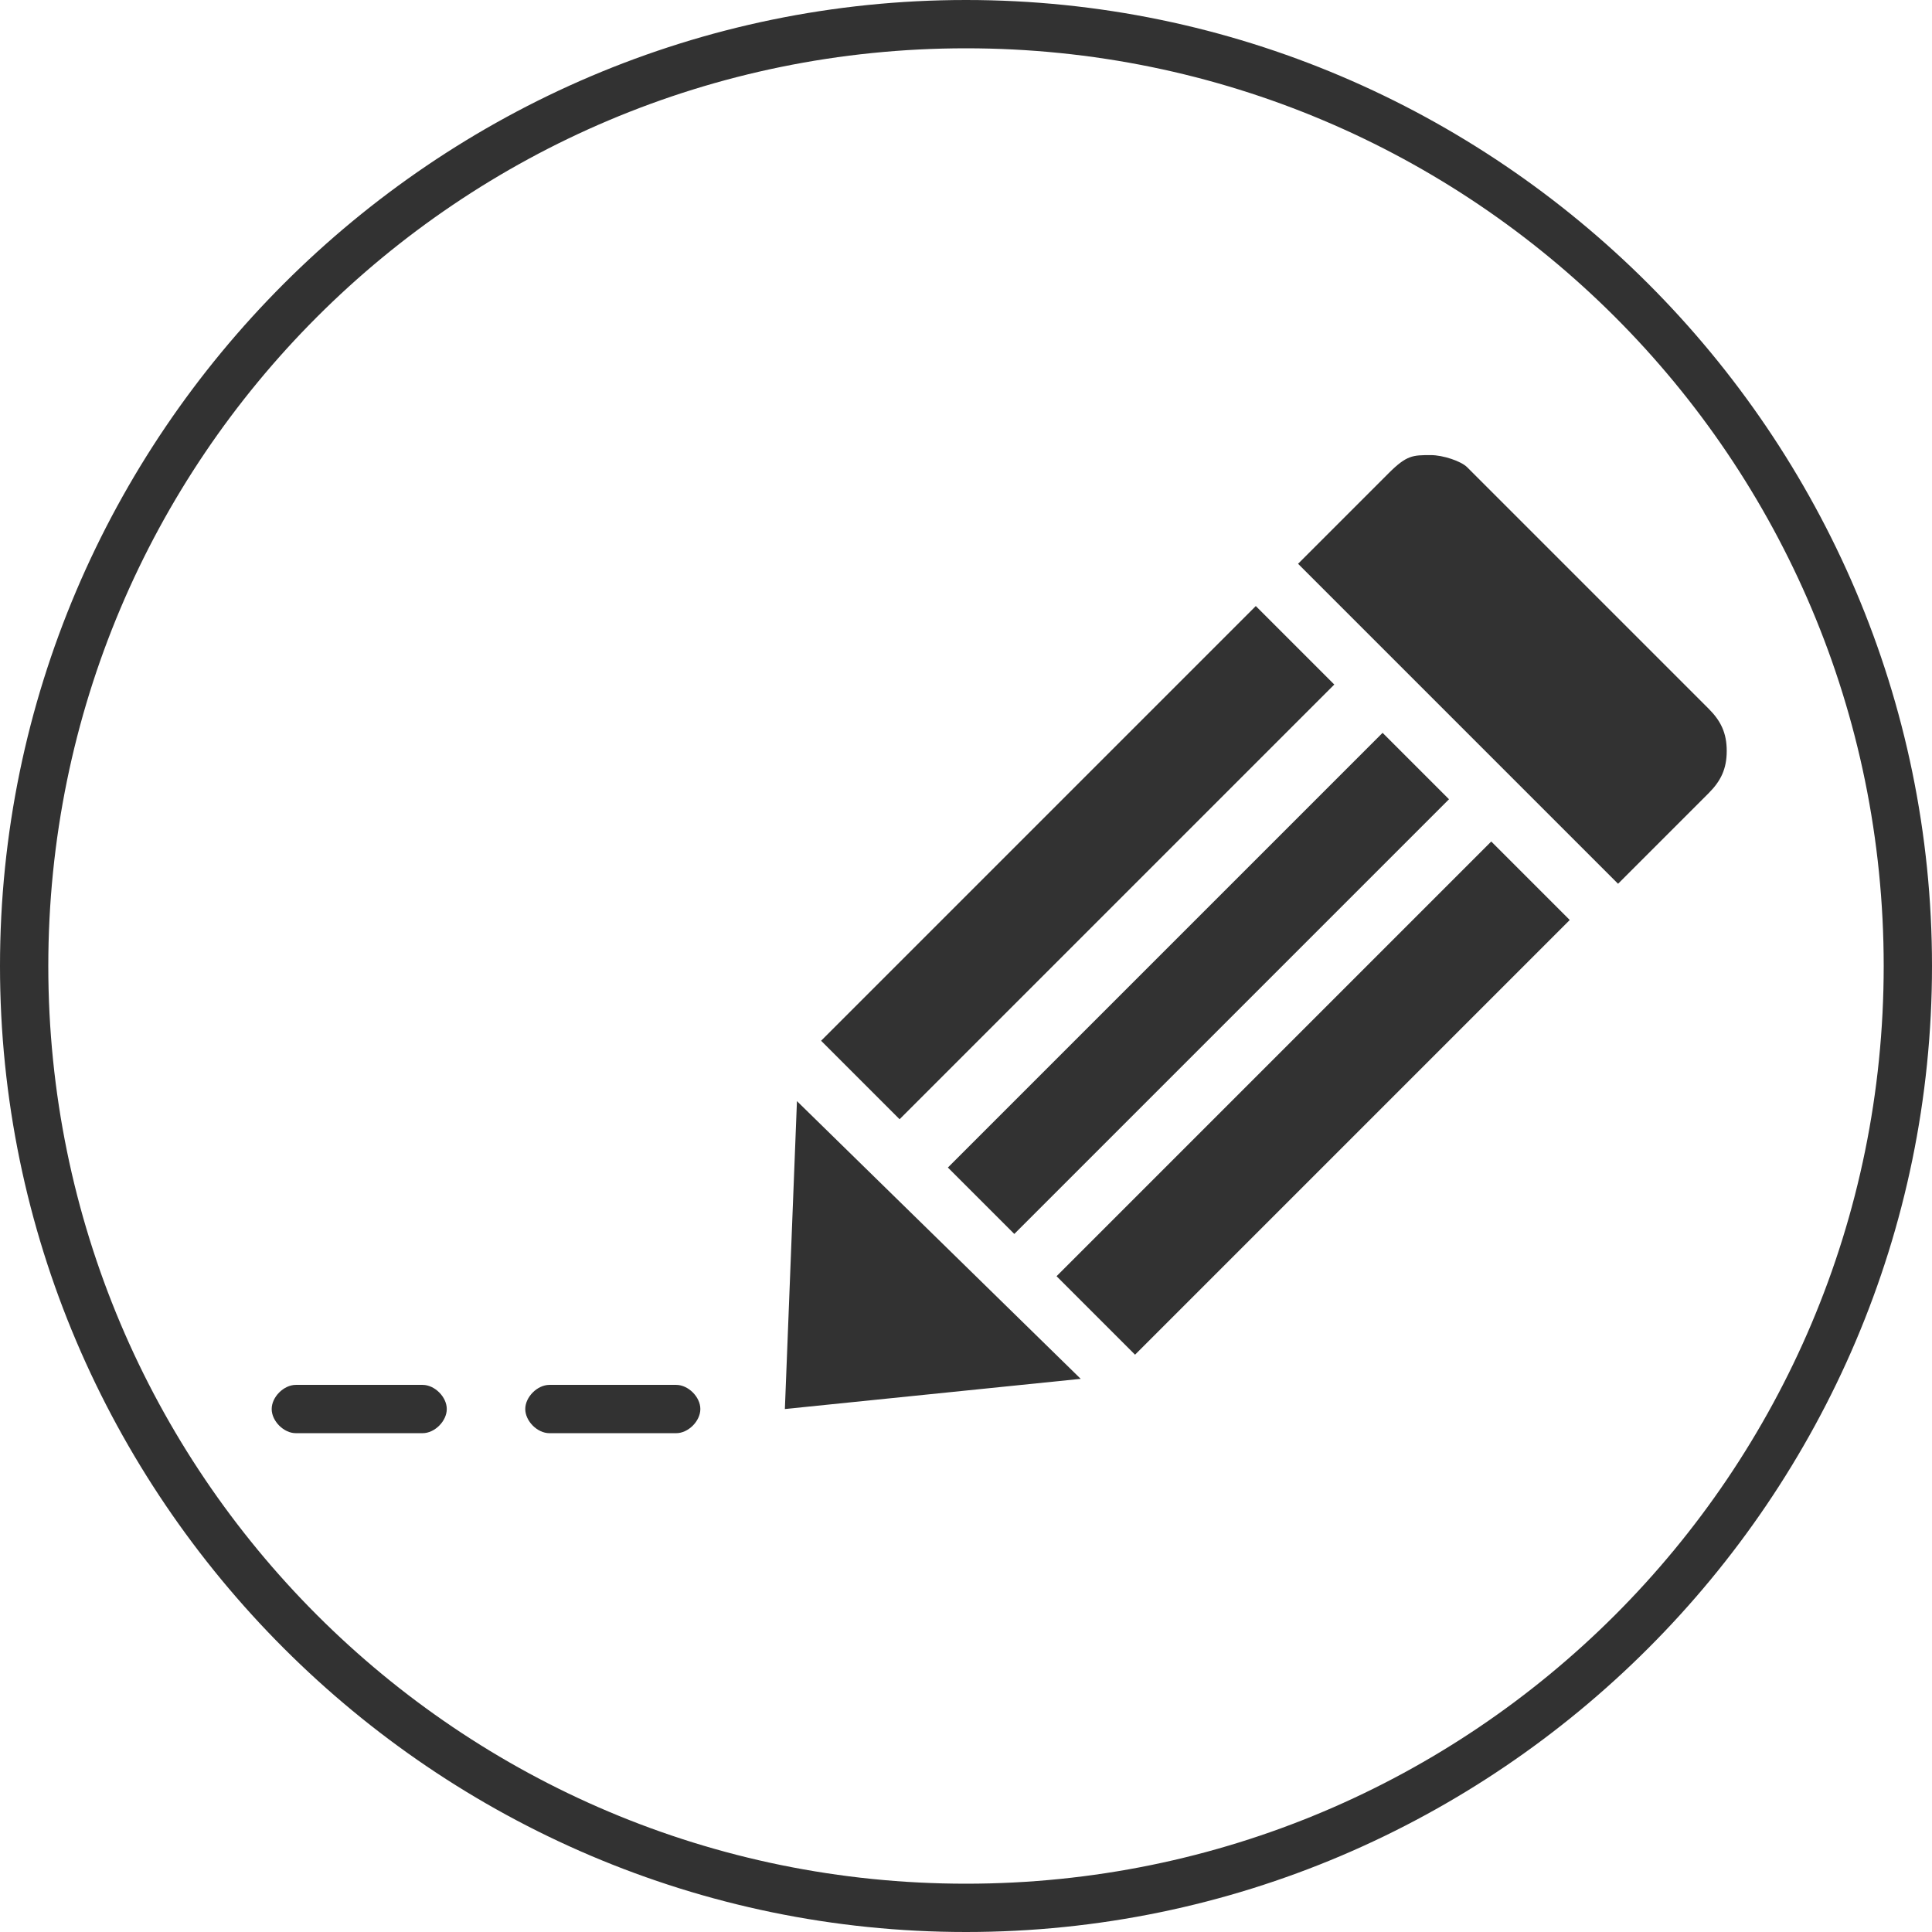
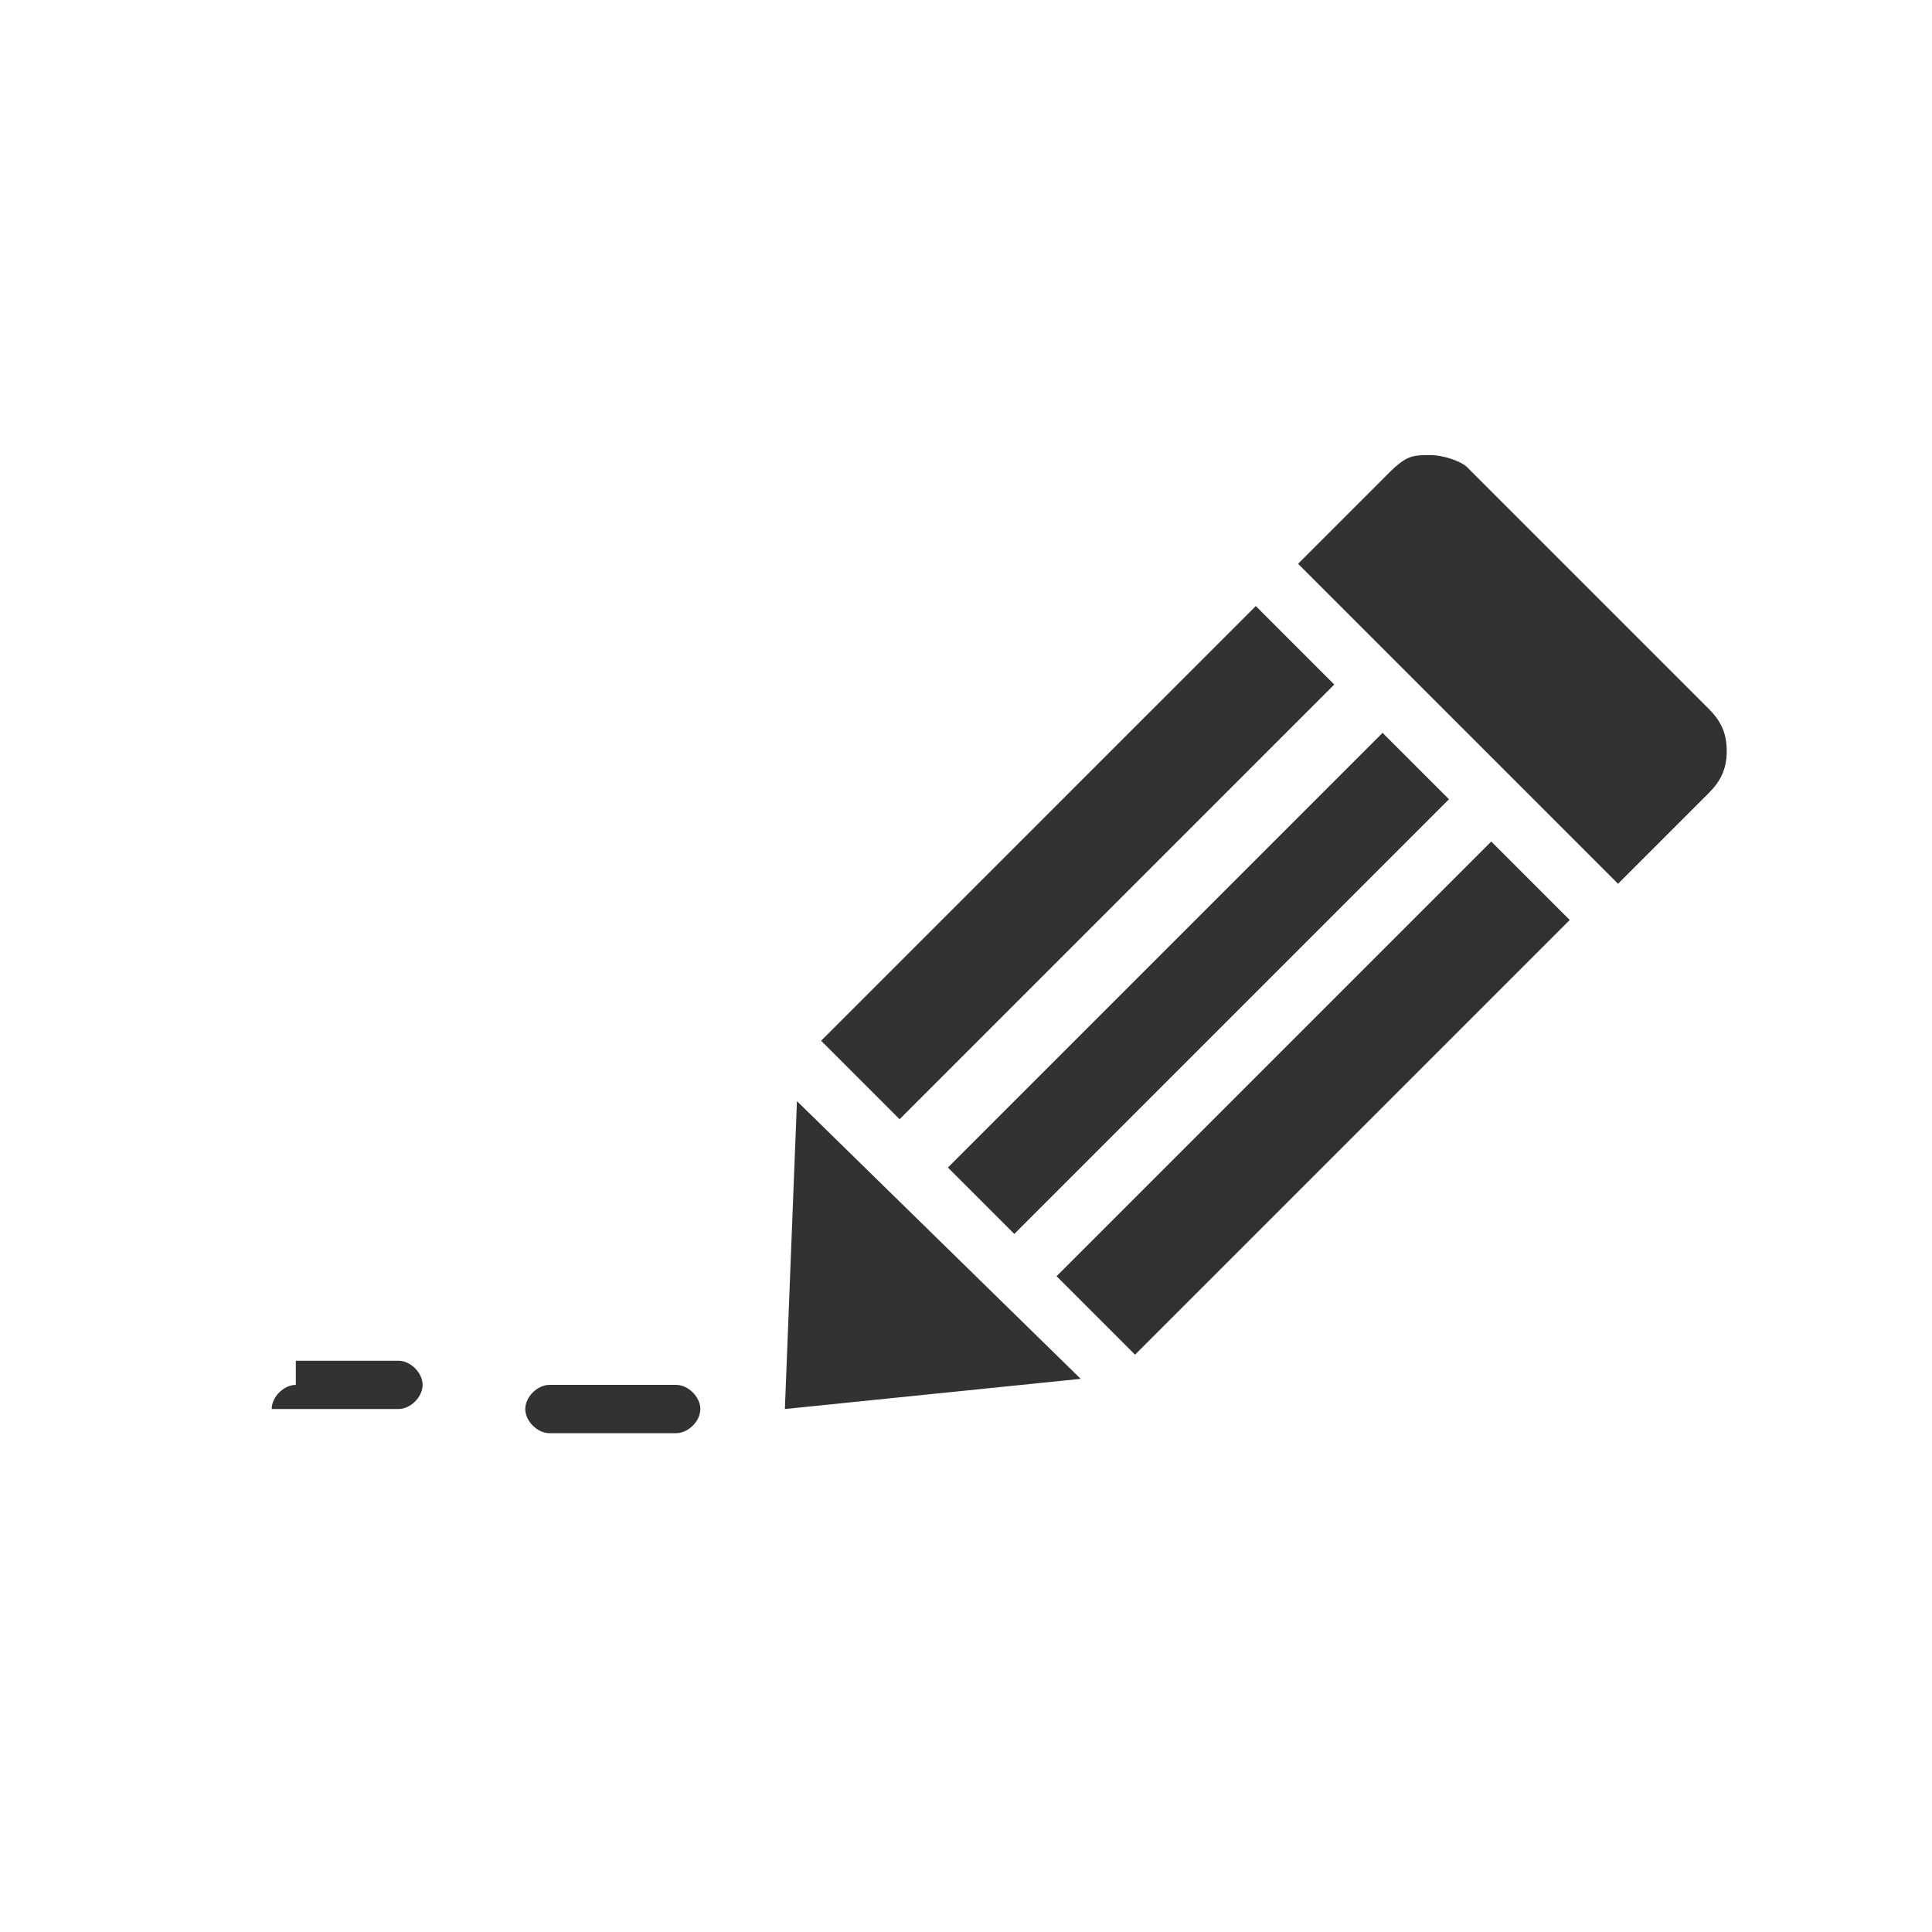
<svg xmlns="http://www.w3.org/2000/svg" version="1.1" id="Layer_1" x="0px" y="0px" viewBox="0 0 32 32" style="enable-background:new 0 0 32 32;" xml:space="preserve">
  <style type="text/css">
	.st0{fill:#323232;}
</style>
  <g id="circle">
-     <path class="st0" d="M16,0.8c8.4,0,15.2,6.8,15.2,15.2S24.4,31.2,16,31.2S0.8,24.4,0.8,16S7.6,0.8,16,0.8 M16,0C7.2,0,0,7.2,0,16   s7.2,16,16,16s16-7.2,16-16S24.8,0,16,0L16,0z" />
-   </g>
+     </g>
  <g id="pencil" transform="translate(0,-952.362)">
-     <path class="st0" d="M23.7,959.9c-0.3,0-0.4,0-0.7,0.3l-1.5,1.5l5.3,5.3l1.5-1.5c0.2-0.2,0.3-0.4,0.3-0.7s-0.1-0.5-0.3-0.7l-4-4   C24.2,960,23.9,959.9,23.7,959.9z M20.8,962.4l-7.2,7.2l1.3,1.3l7.2-7.2L20.8,962.4z M22.9,964.5l-7.2,7.2l1.1,1.1l7.2-7.2   L22.9,964.5z M24.7,966.3l-7.2,7.2l1.3,1.3l7.2-7.2L24.7,966.3z M13.2,970.6l-0.2,5.1l4.9-0.5L13.2,970.6z M9.1,975.3   c-0.2,0-0.4,0.2-0.4,0.4s0.2,0.4,0.4,0.4h2.1c0.2,0,0.4-0.2,0.4-0.4s-0.2-0.4-0.4-0.4H9.1z M4.9,975.3c-0.2,0-0.4,0.2-0.4,0.4   s0.2,0.4,0.4,0.4h2.1c0.2,0,0.4-0.2,0.4-0.4s-0.2-0.4-0.4-0.4H4.9z" />
+     <path class="st0" d="M23.7,959.9c-0.3,0-0.4,0-0.7,0.3l-1.5,1.5l5.3,5.3l1.5-1.5c0.2-0.2,0.3-0.4,0.3-0.7s-0.1-0.5-0.3-0.7l-4-4   C24.2,960,23.9,959.9,23.7,959.9z M20.8,962.4l-7.2,7.2l1.3,1.3l7.2-7.2L20.8,962.4z M22.9,964.5l-7.2,7.2l1.1,1.1l7.2-7.2   L22.9,964.5z M24.7,966.3l-7.2,7.2l1.3,1.3l7.2-7.2L24.7,966.3z M13.2,970.6l-0.2,5.1l4.9-0.5L13.2,970.6z M9.1,975.3   c-0.2,0-0.4,0.2-0.4,0.4s0.2,0.4,0.4,0.4h2.1c0.2,0,0.4-0.2,0.4-0.4s-0.2-0.4-0.4-0.4H9.1z M4.9,975.3c-0.2,0-0.4,0.2-0.4,0.4   h2.1c0.2,0,0.4-0.2,0.4-0.4s-0.2-0.4-0.4-0.4H4.9z" />
  </g>
</svg>